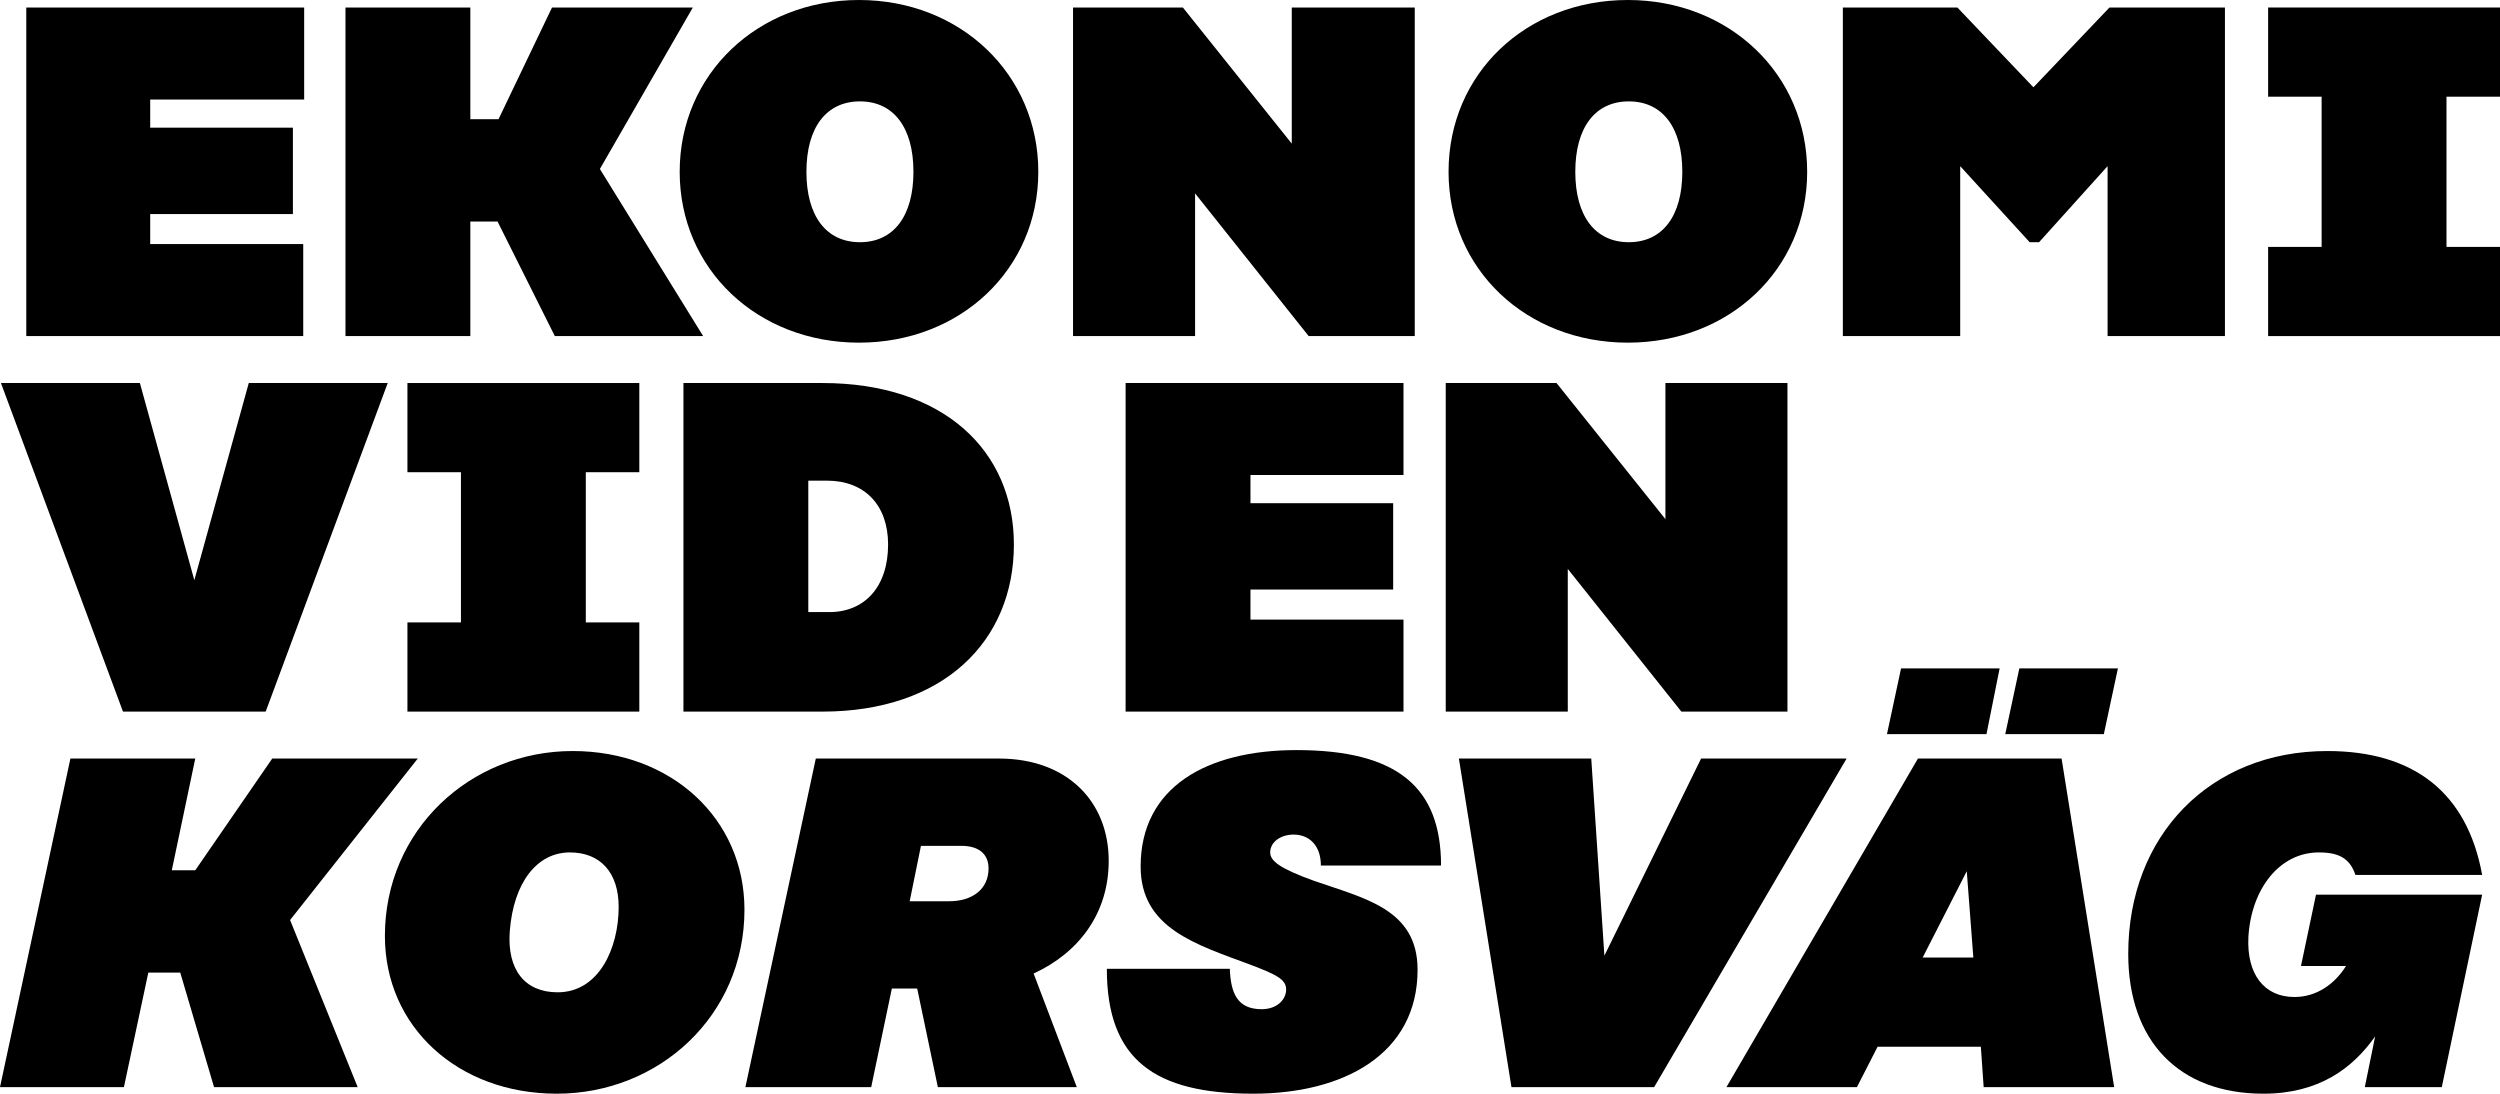
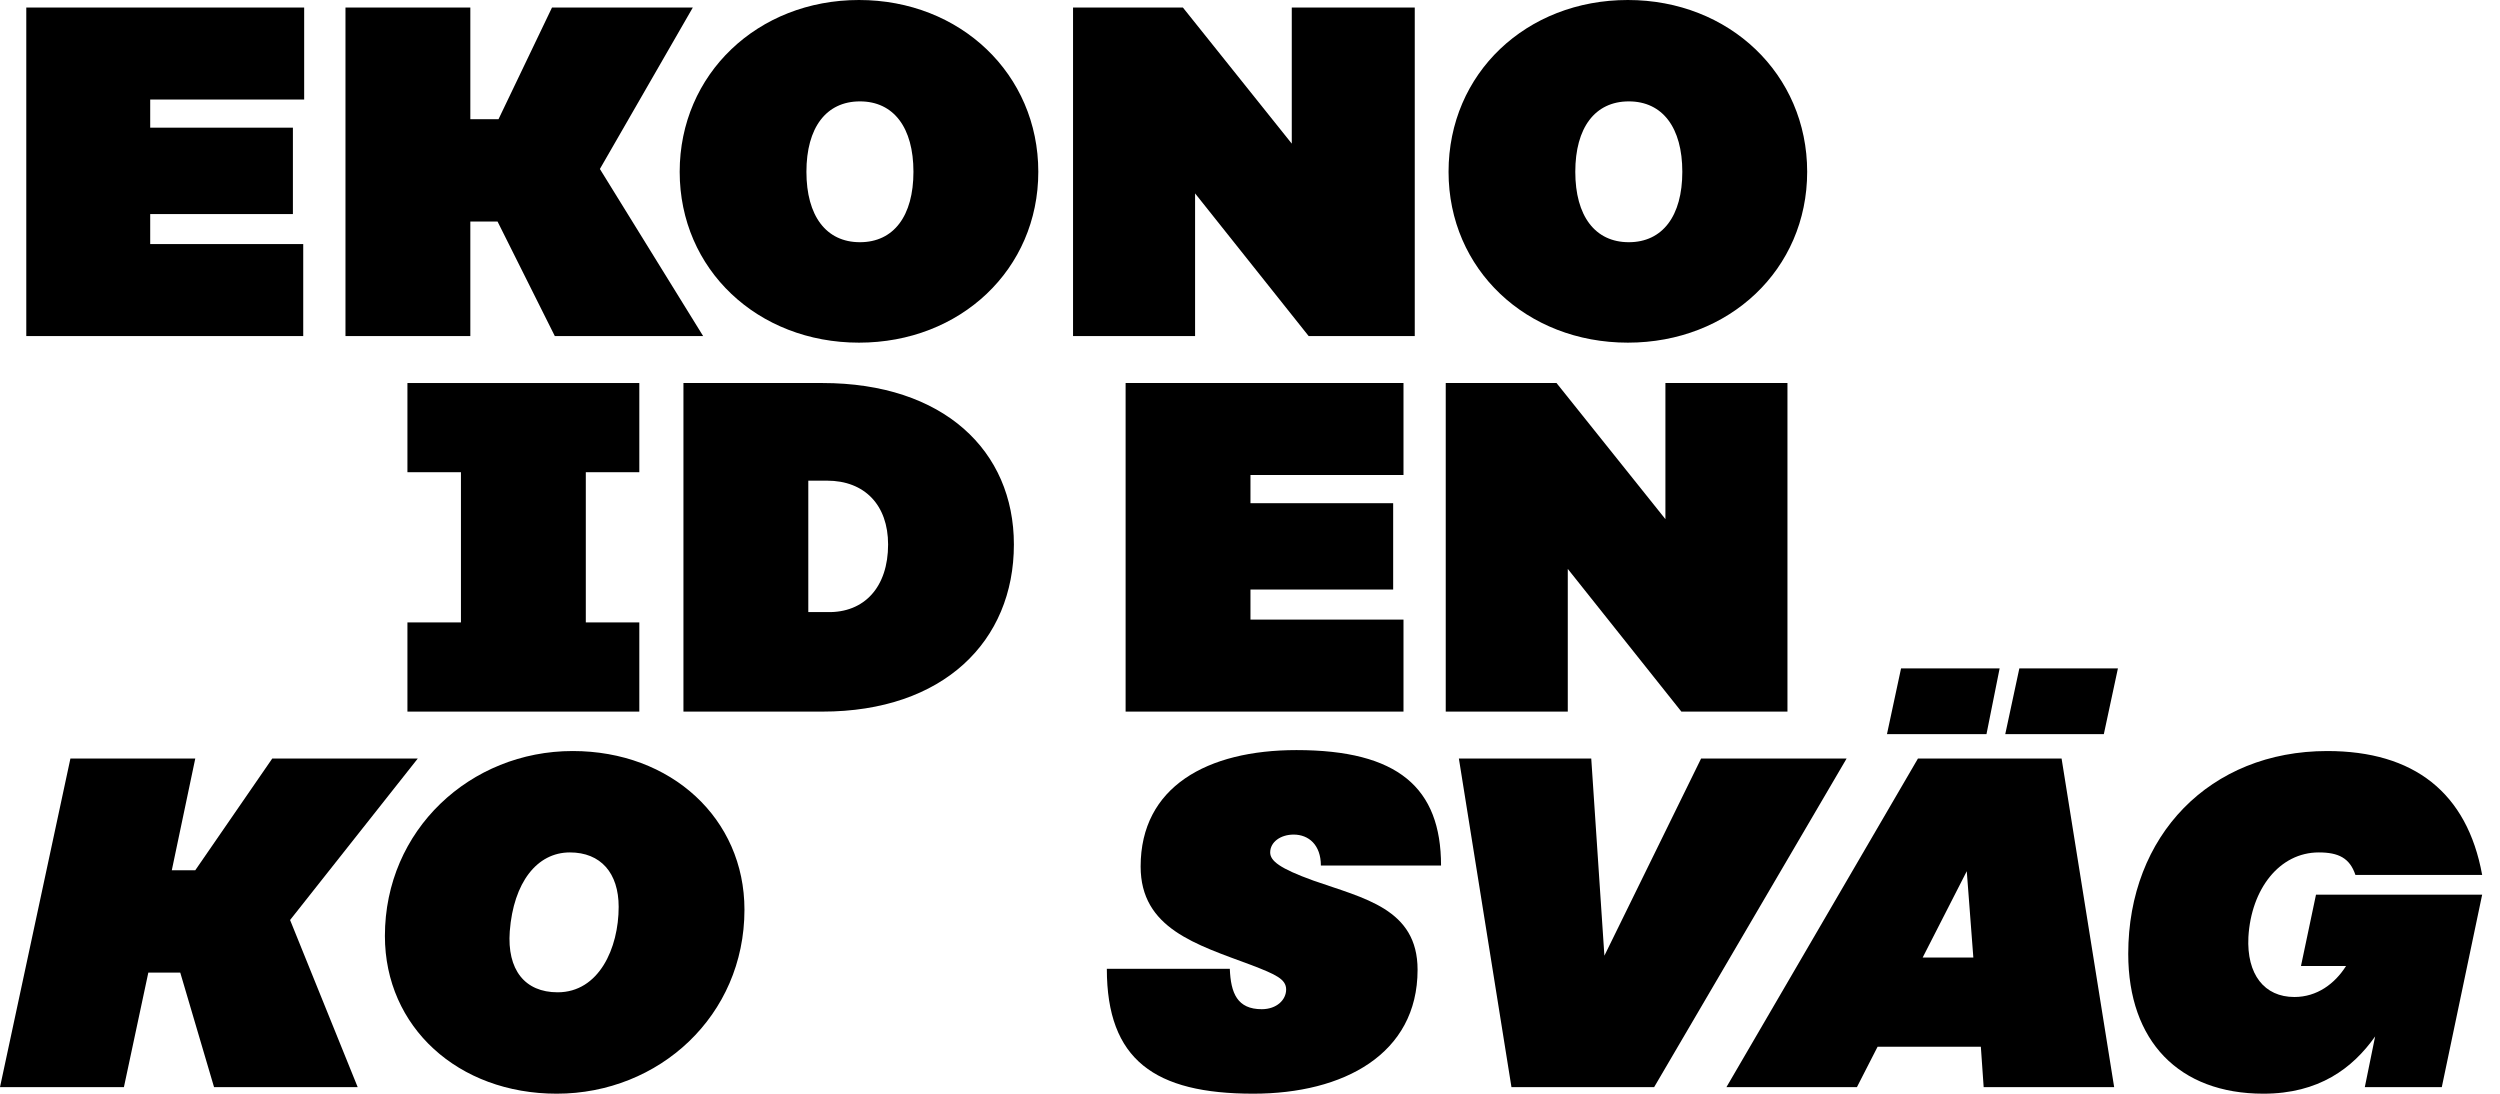
<svg xmlns="http://www.w3.org/2000/svg" version="1.1" id="Layer_1" x="0px" y="0px" viewBox="0 0 266.3 116.5" style="enable-background:new 0 0 266.3 116.5;" xml:space="preserve">
  <g>
    <path d="M16,10.5v3.1h15.2v9.2H16V26h16.3v9.8H2.8v-35h29.6v9.8H16z" />
    <path d="M53,23.6h-2.9v12.2H36.8v-35h13.3v11.9h3l5.7-11.9h15L63.9,18l11,17.8H59.1L53,23.6z" />
    <path d="M110.6,18.3c0,10.4-8.3,18.2-19.1,18.2s-19.1-7.8-19.1-18.2C72.4,7.9,80.7,0,91.5,0S110.6,7.9,110.6,18.3z M85.9,18.3   c0,4.7,2.1,7.5,5.7,7.5s5.7-2.8,5.7-7.5s-2.1-7.5-5.7-7.5S85.9,13.6,85.9,18.3z" />
    <path d="M150.7,0.8v35h-11.3l-12.1-15.2v15.2h-13v-35H126l11.6,14.5V0.8H150.7z" />
    <path d="M192.5,18.3c0,10.4-8.3,18.2-19.1,18.2s-19.1-7.8-19.1-18.2c0-10.5,8.3-18.3,19.1-18.3S192.5,7.9,192.5,18.3z M167.8,18.3   c0,4.7,2.1,7.5,5.7,7.5s5.7-2.8,5.7-7.5s-2.1-7.5-5.7-7.5S167.8,13.6,167.8,18.3z" />
-     <path d="M237,0.8v35h-12.5V17.7l-7.3,8.1h-1l-7.4-8.1v18.1h-12.5v-35h12.2l8.1,8.5l8.1-8.5H237z" />
-     <path d="M260.6,10.3v16h5.7v9.5h-24.7v-9.5h5.7v-16h-5.7V0.8h24.7v9.5H260.6z" />
-     <path d="M41.3,40.8l-13,35H13.1l-13-35h14.8l5.8,21l5.8-21H41.3z" />
    <path d="M62.4,50.3v16h5.7v9.5H43.4v-9.5h5.7v-16h-5.7v-9.5h24.7v9.5H62.4z" />
    <path d="M108,58c0,10.3-7.5,17.8-20.4,17.8H72.8v-35h14.8C100.5,40.8,108,48,108,58z M94.6,58c0-4.2-2.5-6.8-6.5-6.8h-2v14h2   C92.1,65.3,94.6,62.5,94.6,58z" />
    <path d="M133.2,50.5v3.1h15.2v9.2h-15.2V66h16.3v9.8h-29.6v-35h29.6v9.8H133.2z" />
    <path d="M190.4,40.8v35h-11.3L167,60.6v15.2h-13v-35h11.8l11.6,14.5V40.8H190.4z" />
    <path d="M30.9,98l7.2,17.8H22.8l-3.6-12.2h-3.4l-2.6,12.2H0l7.5-35h13.3l-2.5,11.9h2.5l8.2-11.9h15.5L30.9,98z" />
    <path d="M41,99.7C41,88.4,50.1,80,61,80c10.5,0,18.3,7.2,18.3,16.9c0,11.3-9.1,19.6-20,19.6C48.8,116.5,41,109.4,41,99.7z    M65.9,96.6c0-3.6-1.9-5.8-5.2-5.8c-3.5,0-6,3.2-6.4,8.4c-0.3,4.1,1.6,6.5,5.1,6.5C63.8,105.7,65.9,101,65.9,96.6z" />
-     <path d="M110.1,103.7l4.6,12.1H99.9l-2.2-10.5h-2.7l-2.2,10.5H79.4l7.5-35h19.5c7.3,0,11.7,4.6,11.7,10.9   C118.1,97.3,114.9,101.5,110.1,103.7z M96.9,96h4.2c2.5,0,4.2-1.3,4.2-3.5c0-1.5-1-2.4-2.9-2.4h-4.3L96.9,96z" />
    <path d="M134.4,107.5c1.6,0,2.6-1,2.6-2.1c0-1.1-1.1-1.6-3.7-2.6c-5.9-2.2-11.8-3.9-11.8-10.5c0-8.5,7.1-12.4,16.6-12.4   c10.8,0,15.4,4,15.4,12.3h-12.8c0-2.2-1.3-3.3-2.9-3.3c-1.4,0-2.5,0.8-2.5,1.9c0,0.9,1,1.7,4.6,3c5.4,1.9,11.1,3,11.1,9.5   c0,9-7.9,13.2-17.5,13.2c-10.5,0-15.6-3.6-15.6-13.3h13.1C131.1,105.8,131.8,107.5,134.4,107.5z" />
    <path d="M196.7,80.8l-20.5,35H161l-5.6-35h14.1l1.4,21l10.3-21H196.7z" />
    <path d="M225.2,115.8h-13.9l-0.3-4.3H200l-2.2,4.3h-13.9l20.4-35h15.3L225.2,115.8z M211.6,78.2H201l1.5-7h10.5L211.6,78.2z    M210.2,102l-0.7-9.2l-4.7,9.2H210.2z M224.1,78.2h-10.5l1.5-7h10.5L224.1,78.2z" />
    <path d="M246.7,95.3h17.7l-4.3,20.5h-8.2l1.1-5.4c-2.4,3.4-6,6.1-11.9,6.1c-9,0-14.4-5.6-14.4-14.9c0-12.6,8.7-21.6,21.2-21.6   c9.2,0,14.9,4.4,16.5,13.2h-13.5c-0.6-1.8-1.8-2.4-3.9-2.4c-4.2,0-7.2,3.9-7.5,9c-0.2,4,1.7,6.4,4.9,6.4c2.4,0,4.3-1.4,5.5-3.3   h-4.8L246.7,95.3z" />
  </g>
</svg>